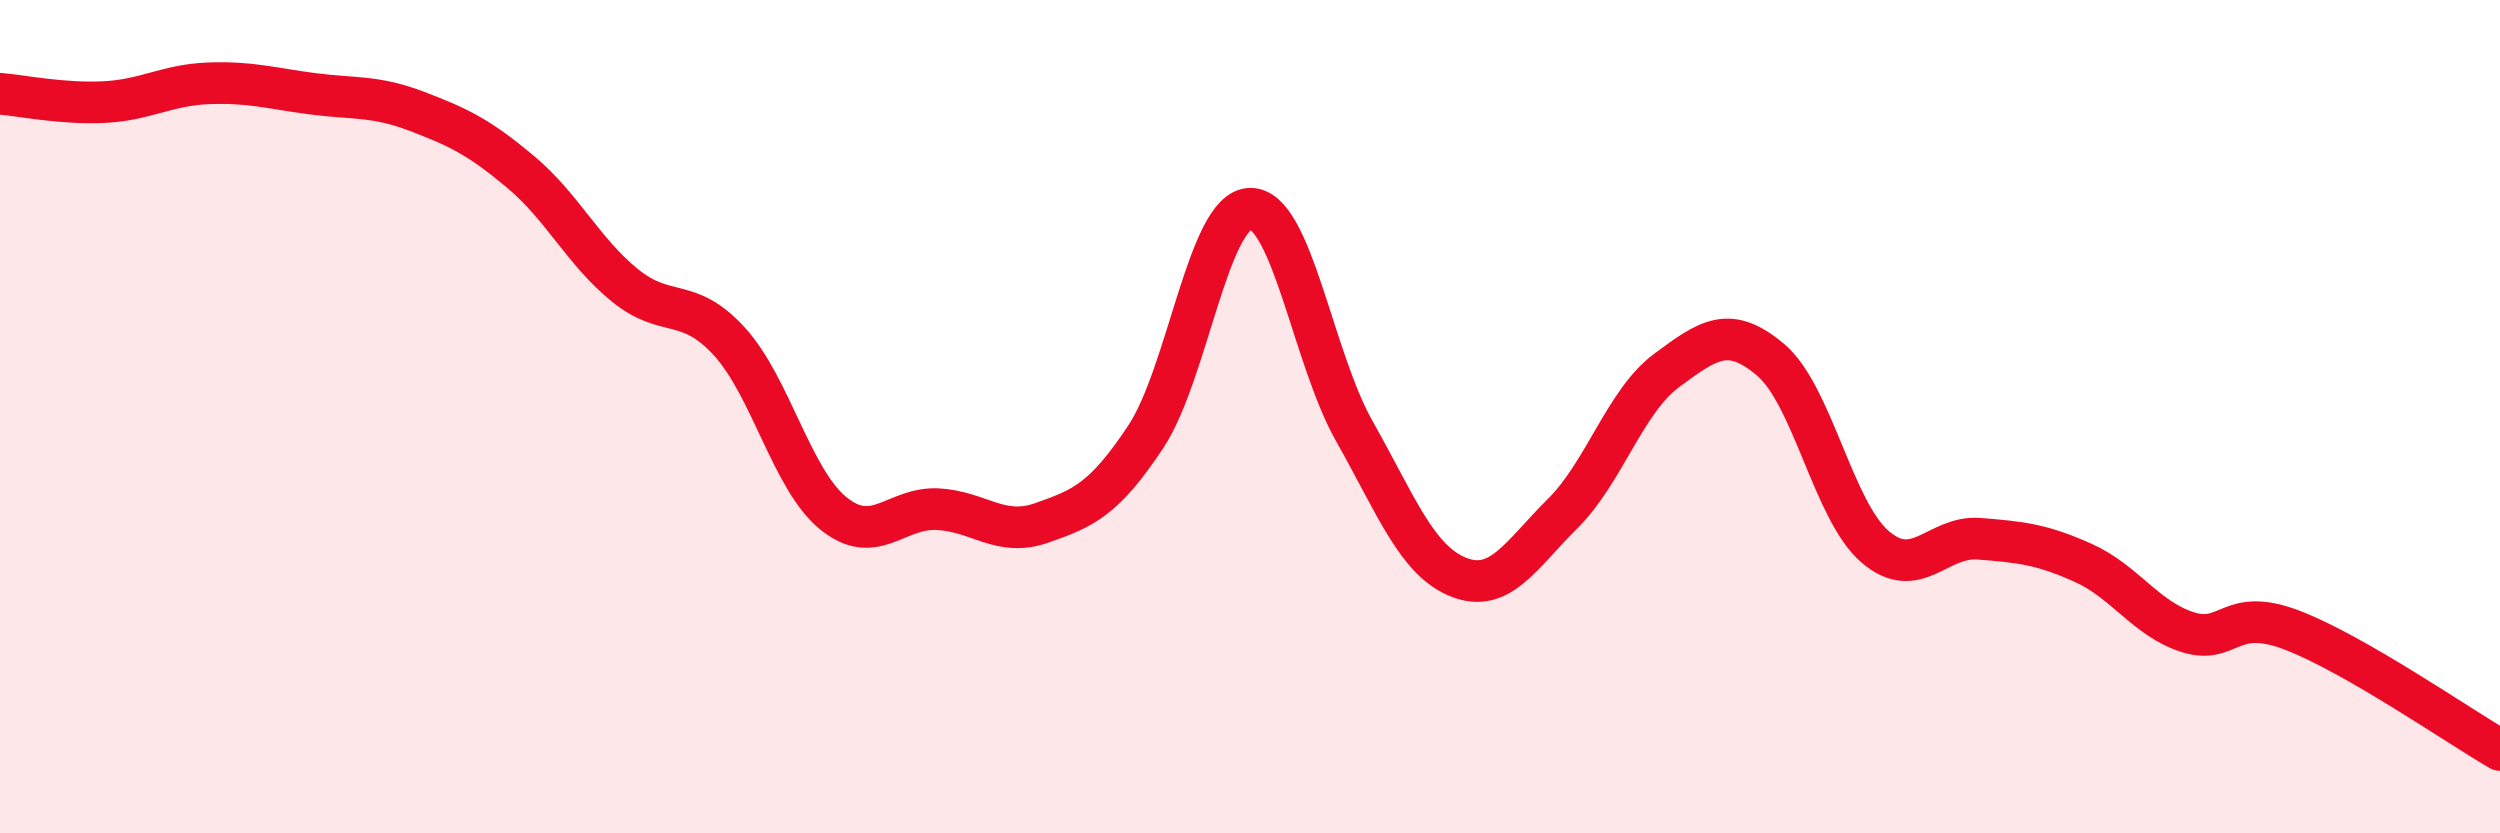
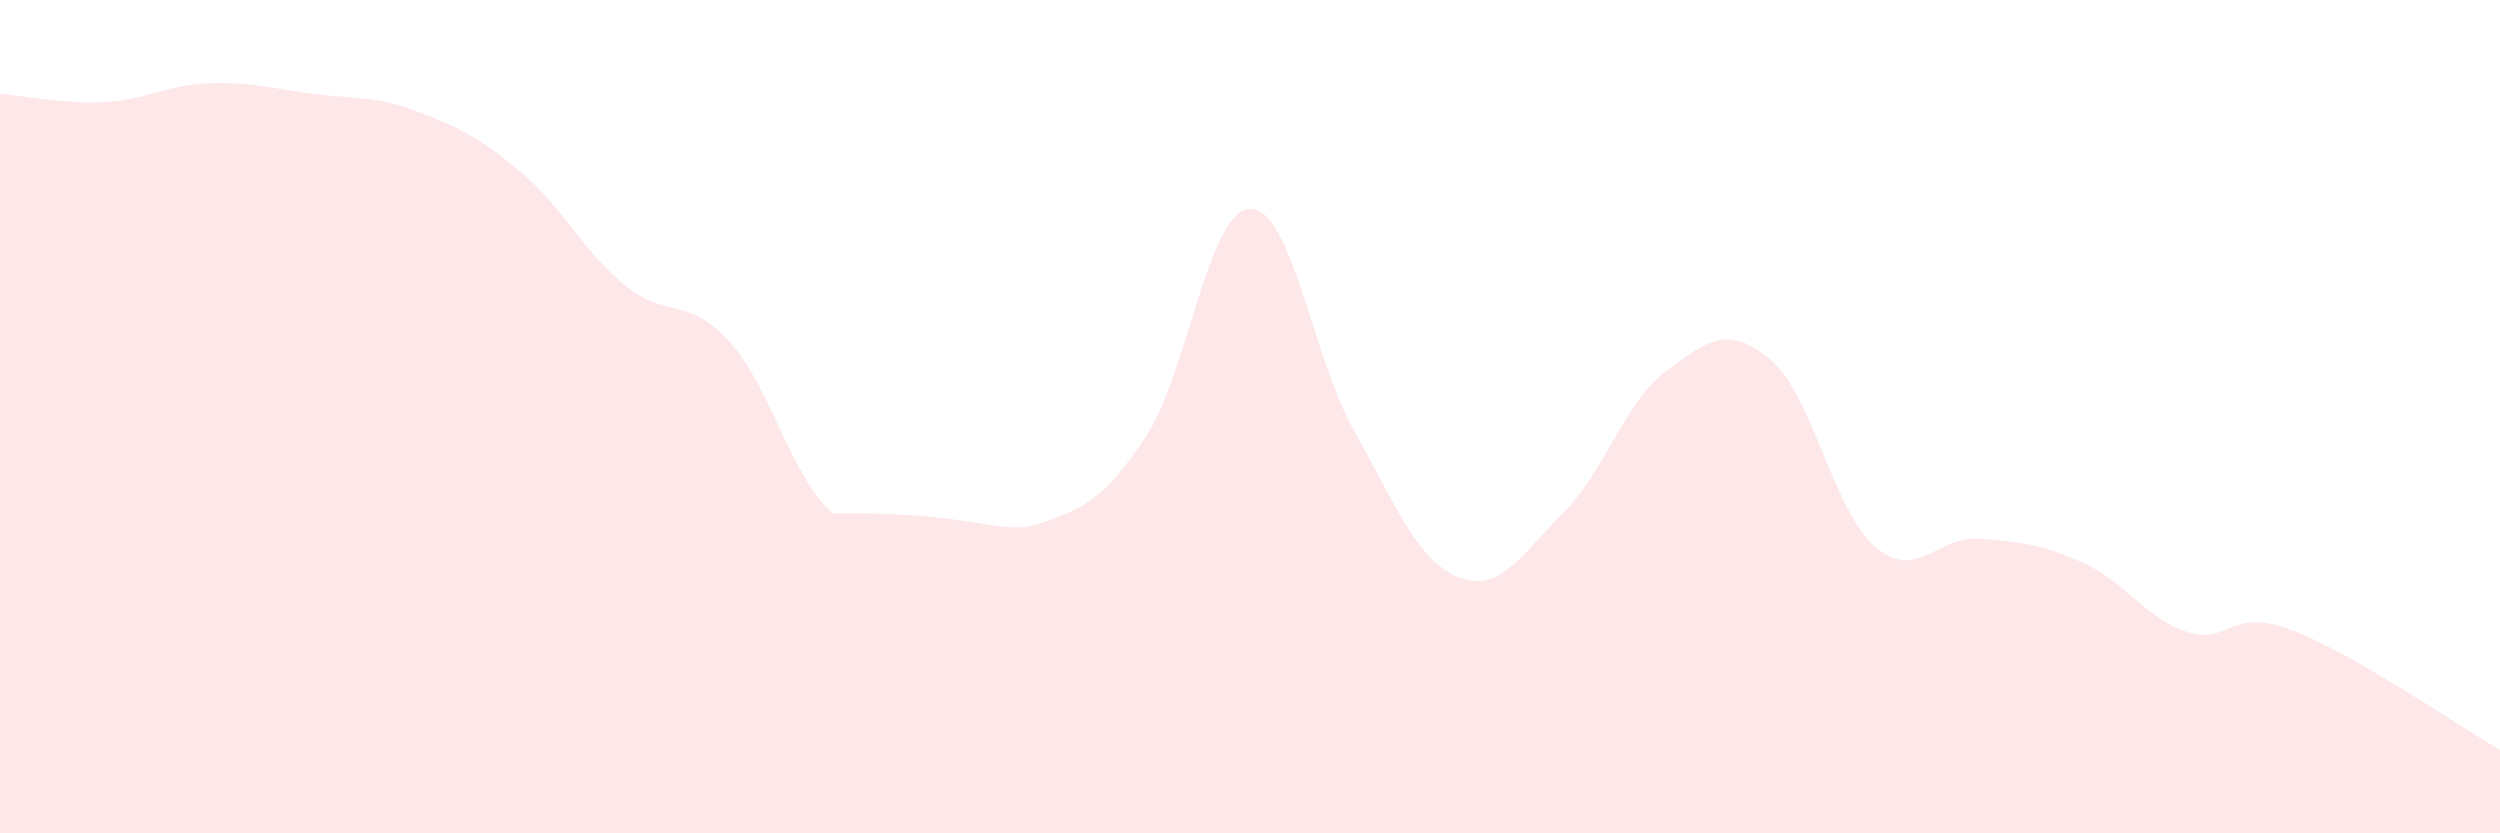
<svg xmlns="http://www.w3.org/2000/svg" width="60" height="20" viewBox="0 0 60 20">
-   <path d="M 0,2.25 C 0.5,2.29 1.5,2.5 2.5,2.45 C 3.5,2.4 4,2.04 5,2 C 6,1.96 6.5,2.12 7.5,2.25 C 8.5,2.38 9,2.29 10,2.67 C 11,3.05 11.5,3.29 12.5,4.13 C 13.5,4.97 14,6.04 15,6.85 C 16,7.66 16.5,7.1 17.5,8.19 C 18.5,9.28 19,11.51 20,12.32 C 21,13.13 21.5,12.17 22.5,12.22 C 23.5,12.27 24,12.9 25,12.55 C 26,12.2 26.5,11.99 27.5,10.48 C 28.5,8.97 29,5.04 30,5.01 C 31,4.98 31.5,8.57 32.5,10.34 C 33.5,12.11 34,13.45 35,13.85 C 36,14.25 36.5,13.32 37.5,12.33 C 38.5,11.34 39,9.63 40,8.89 C 41,8.15 41.5,7.79 42.5,8.64 C 43.5,9.49 44,12.26 45,13.12 C 46,13.98 46.5,12.85 47.5,12.93 C 48.5,13.01 49,13.06 50,13.51 C 51,13.96 51.5,14.85 52.5,15.17 C 53.5,15.49 53.5,14.55 55,15.12 C 56.5,15.69 59,17.42 60,18L60 20L0 20Z" fill="#EB0A25" opacity="0.1" stroke-linecap="round" stroke-linejoin="round" />
-   <path d="M 0,2.25 C 0.5,2.29 1.5,2.5 2.5,2.45 C 3.5,2.4 4,2.04 5,2 C 6,1.96 6.5,2.12 7.5,2.25 C 8.5,2.38 9,2.29 10,2.67 C 11,3.05 11.5,3.29 12.5,4.13 C 13.5,4.97 14,6.04 15,6.85 C 16,7.66 16.5,7.1 17.5,8.19 C 18.5,9.28 19,11.51 20,12.32 C 21,13.13 21.5,12.17 22.5,12.22 C 23.5,12.27 24,12.9 25,12.55 C 26,12.2 26.5,11.99 27.5,10.48 C 28.5,8.97 29,5.04 30,5.01 C 31,4.98 31.5,8.57 32.5,10.34 C 33.5,12.11 34,13.45 35,13.85 C 36,14.25 36.5,13.32 37.5,12.33 C 38.5,11.34 39,9.63 40,8.89 C 41,8.15 41.5,7.79 42.5,8.64 C 43.5,9.49 44,12.26 45,13.12 C 46,13.98 46.5,12.85 47.5,12.93 C 48.5,13.01 49,13.06 50,13.51 C 51,13.96 51.5,14.85 52.5,15.17 C 53.5,15.49 53.5,14.55 55,15.12 C 56.5,15.69 59,17.42 60,18" stroke="#EB0A25" stroke-width="1" fill="none" stroke-linecap="round" stroke-linejoin="round" />
+   <path d="M 0,2.25 C 0.5,2.29 1.5,2.5 2.5,2.45 C 3.5,2.4 4,2.04 5,2 C 6,1.96 6.5,2.12 7.5,2.25 C 8.5,2.38 9,2.29 10,2.67 C 11,3.05 11.5,3.29 12.5,4.13 C 13.5,4.97 14,6.04 15,6.85 C 16,7.66 16.5,7.1 17.5,8.19 C 18.5,9.28 19,11.51 20,12.32 C 23.5,12.27 24,12.9 25,12.55 C 26,12.2 26.5,11.99 27.5,10.48 C 28.5,8.97 29,5.04 30,5.01 C 31,4.98 31.5,8.57 32.5,10.34 C 33.5,12.11 34,13.45 35,13.85 C 36,14.25 36.5,13.32 37.5,12.33 C 38.5,11.34 39,9.63 40,8.89 C 41,8.15 41.5,7.79 42.5,8.64 C 43.5,9.49 44,12.26 45,13.12 C 46,13.98 46.5,12.85 47.5,12.93 C 48.5,13.01 49,13.06 50,13.51 C 51,13.96 51.5,14.85 52.5,15.17 C 53.5,15.49 53.5,14.55 55,15.12 C 56.5,15.69 59,17.42 60,18L60 20L0 20Z" fill="#EB0A25" opacity="0.1" stroke-linecap="round" stroke-linejoin="round" />
</svg>